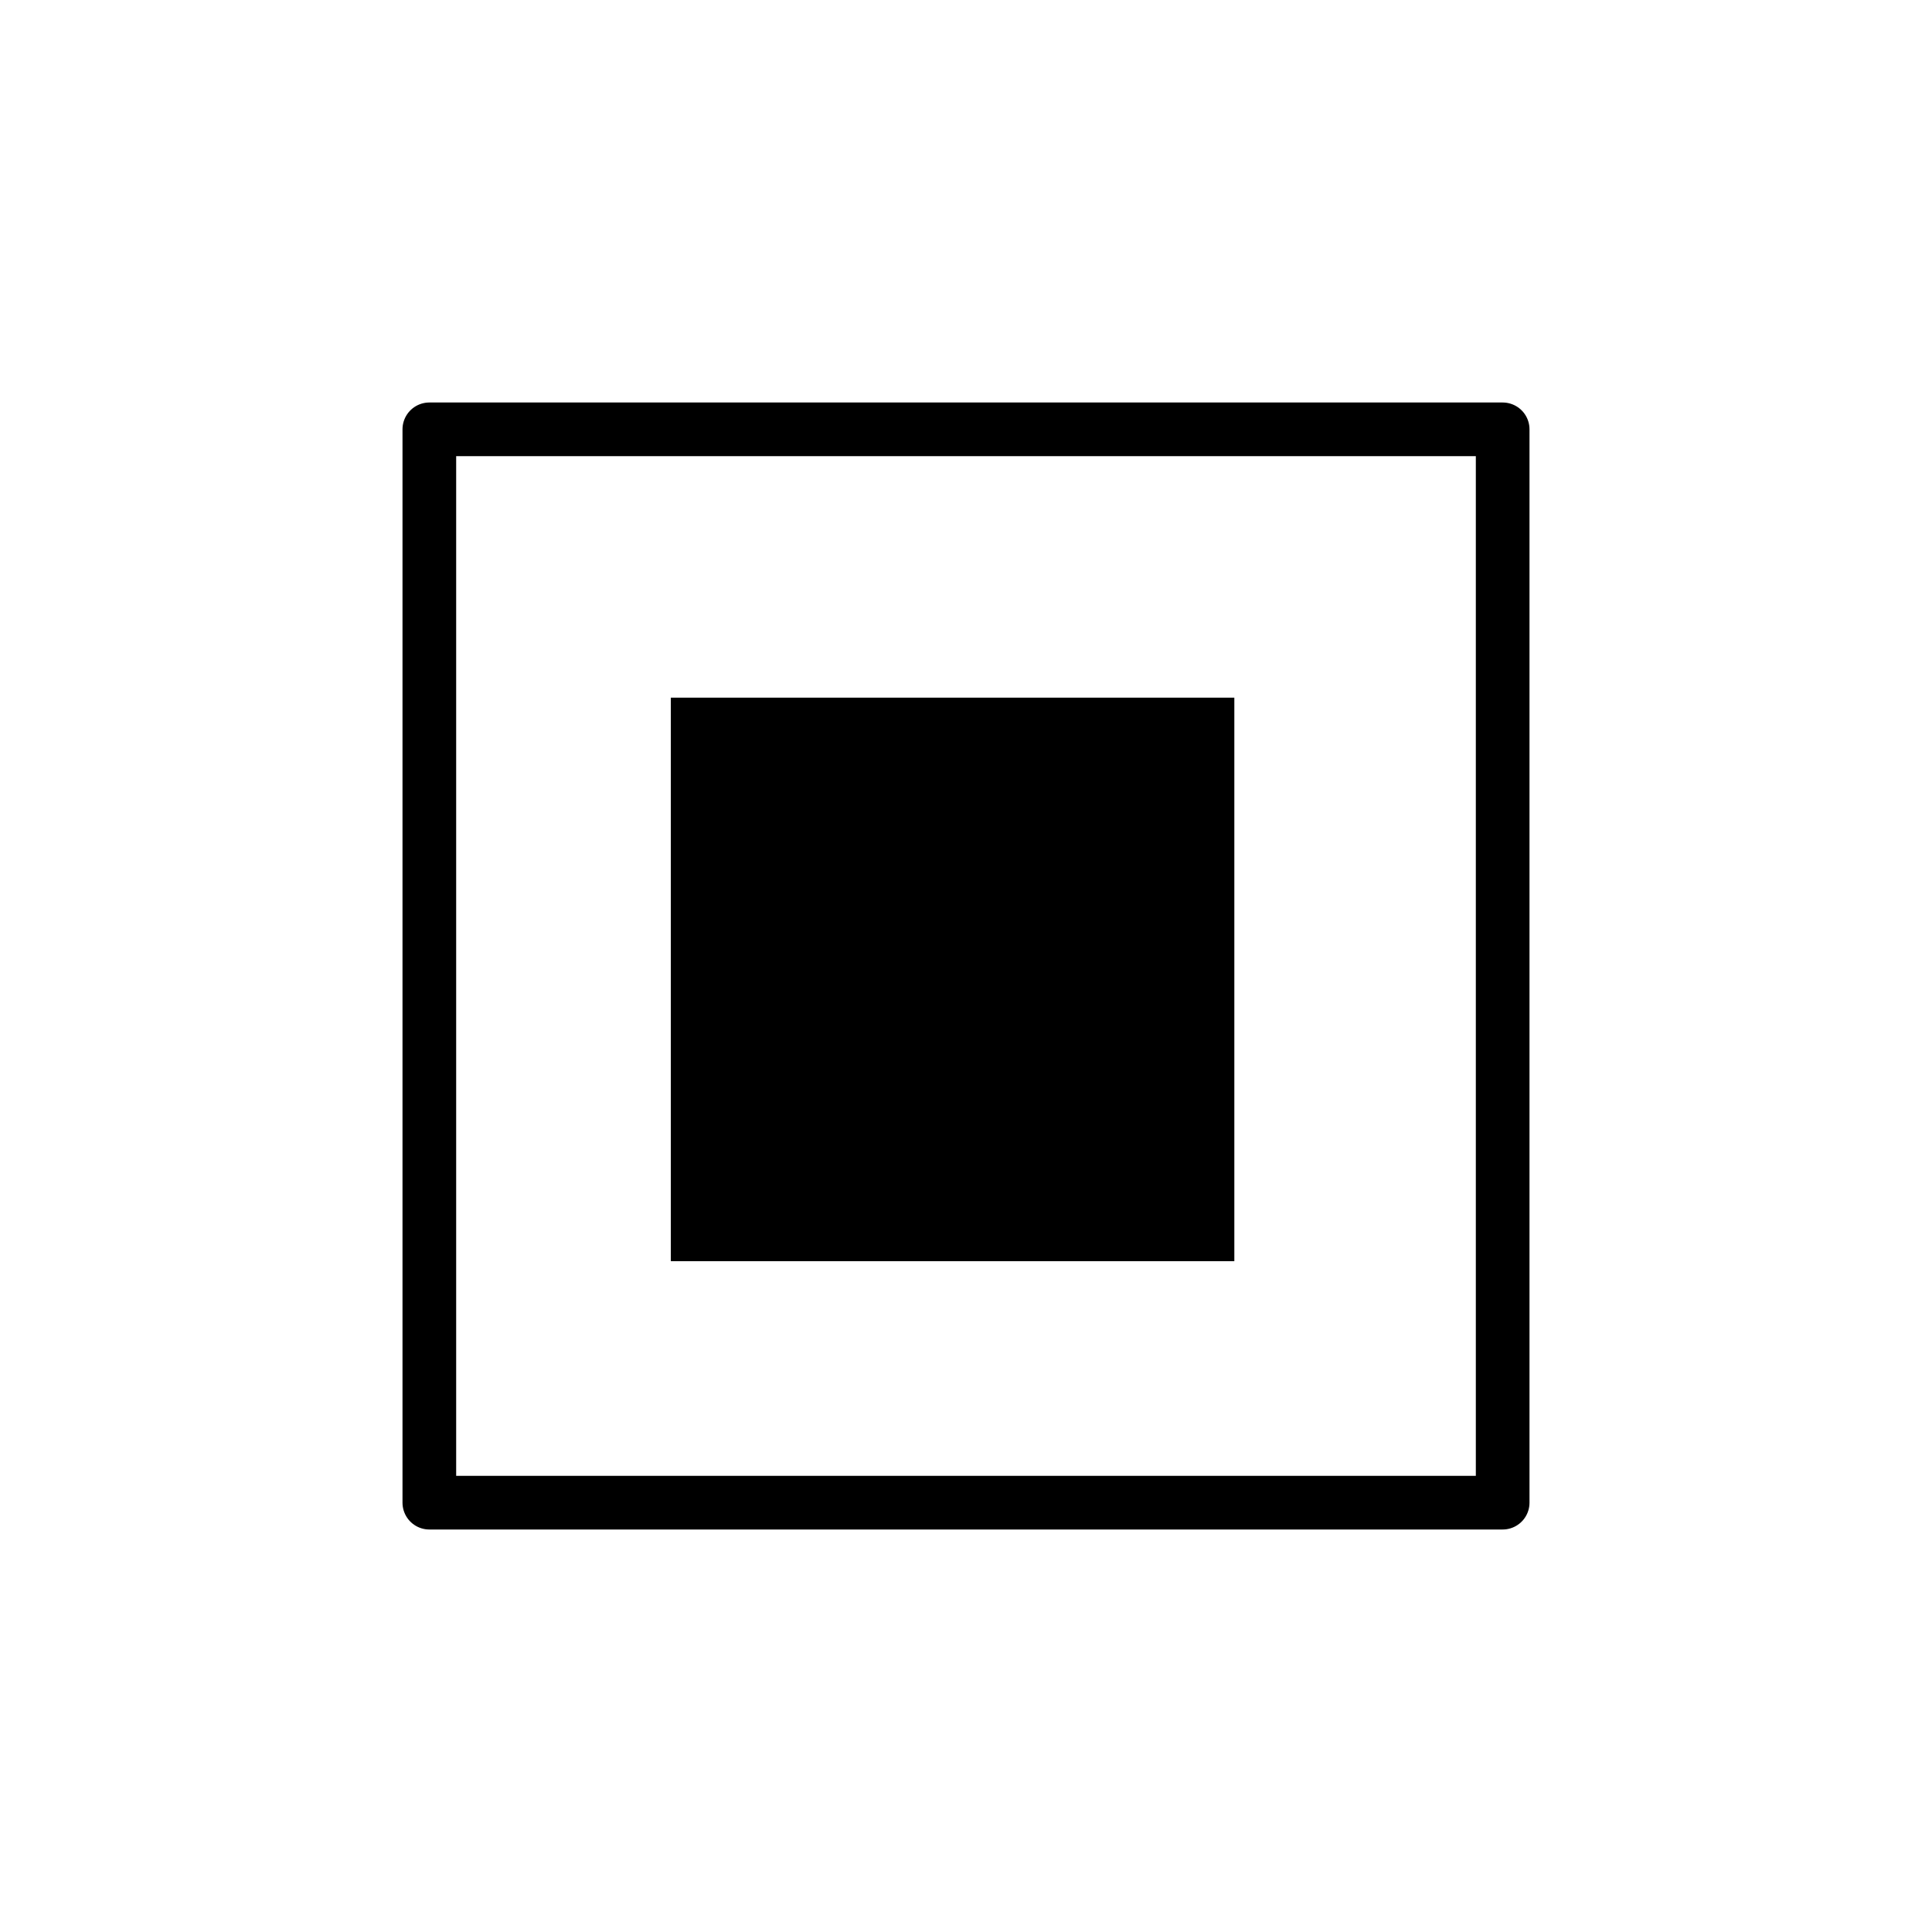
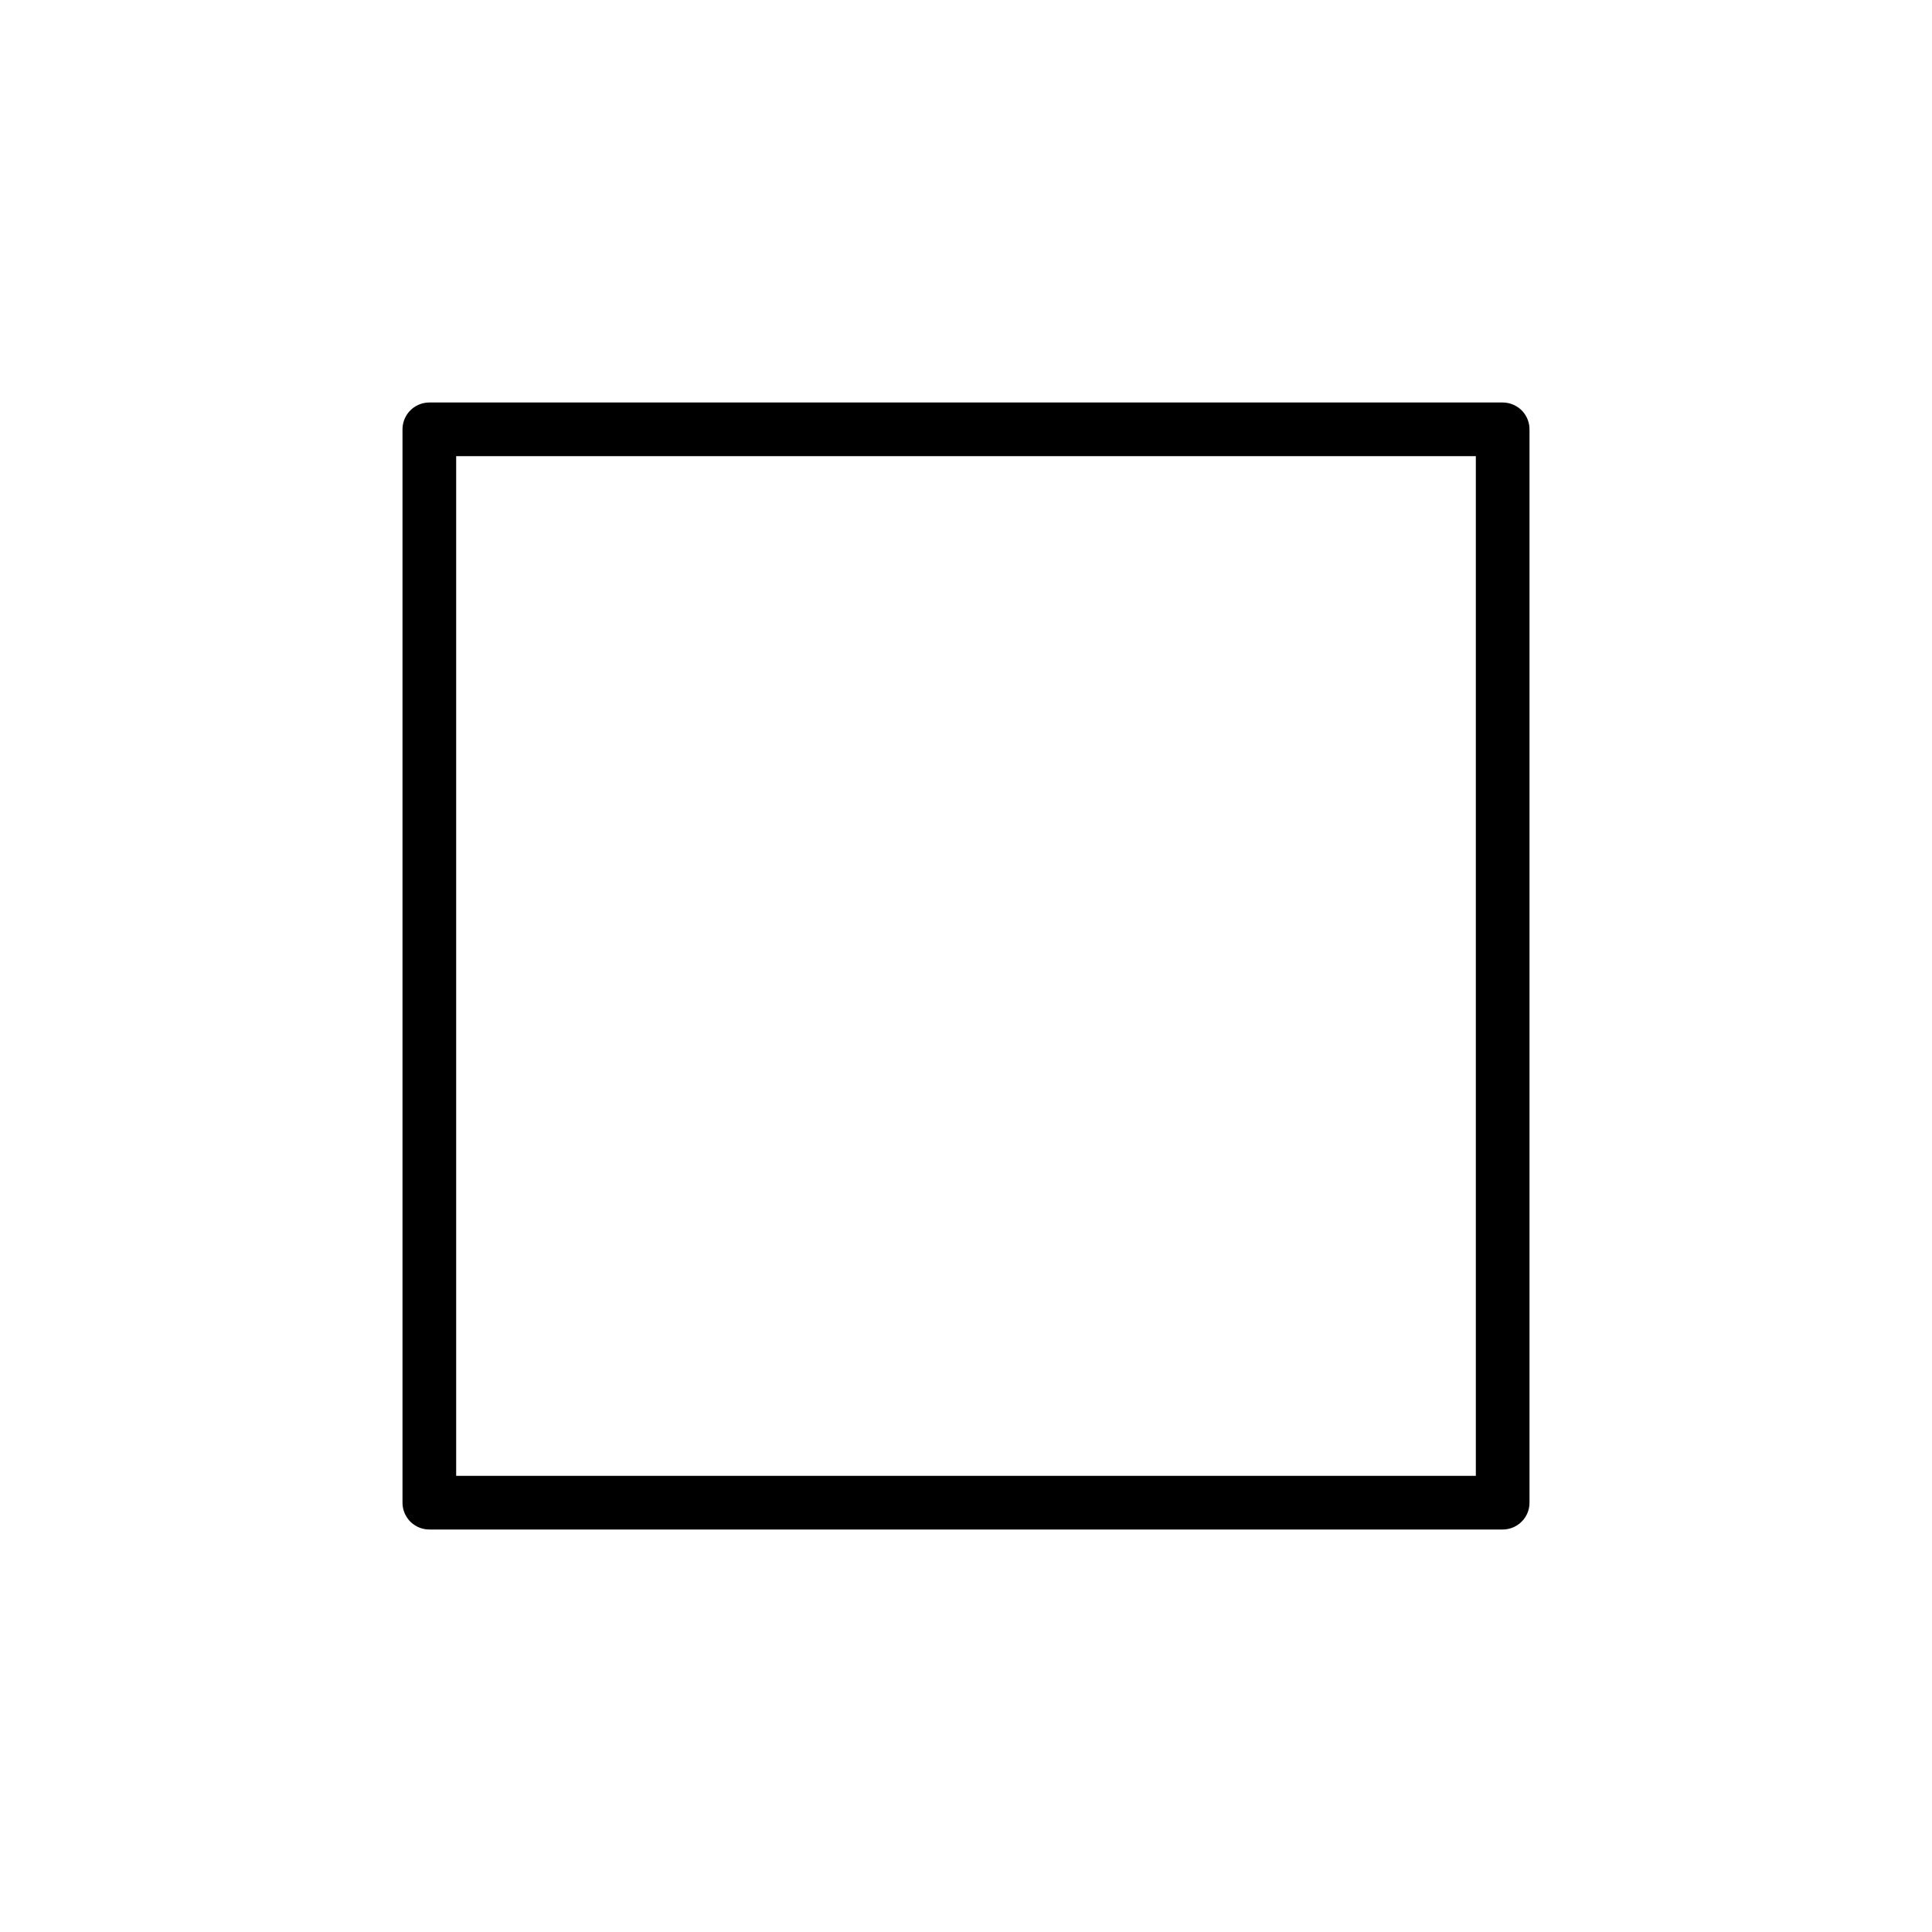
<svg xmlns="http://www.w3.org/2000/svg" id="emoji" viewBox="0 0 72 72">
  <g id="line-supplement">
-     <path fill="#000" d="M46 26H25V47H46V26Z" />
-   </g>
+     </g>
  <g id="line">
    <path fill="none" stroke="#000" stroke-linecap="round" stroke-linejoin="round" stroke-width="2" d="M56 16H16V56H56V16Z" />
  </g>
</svg>